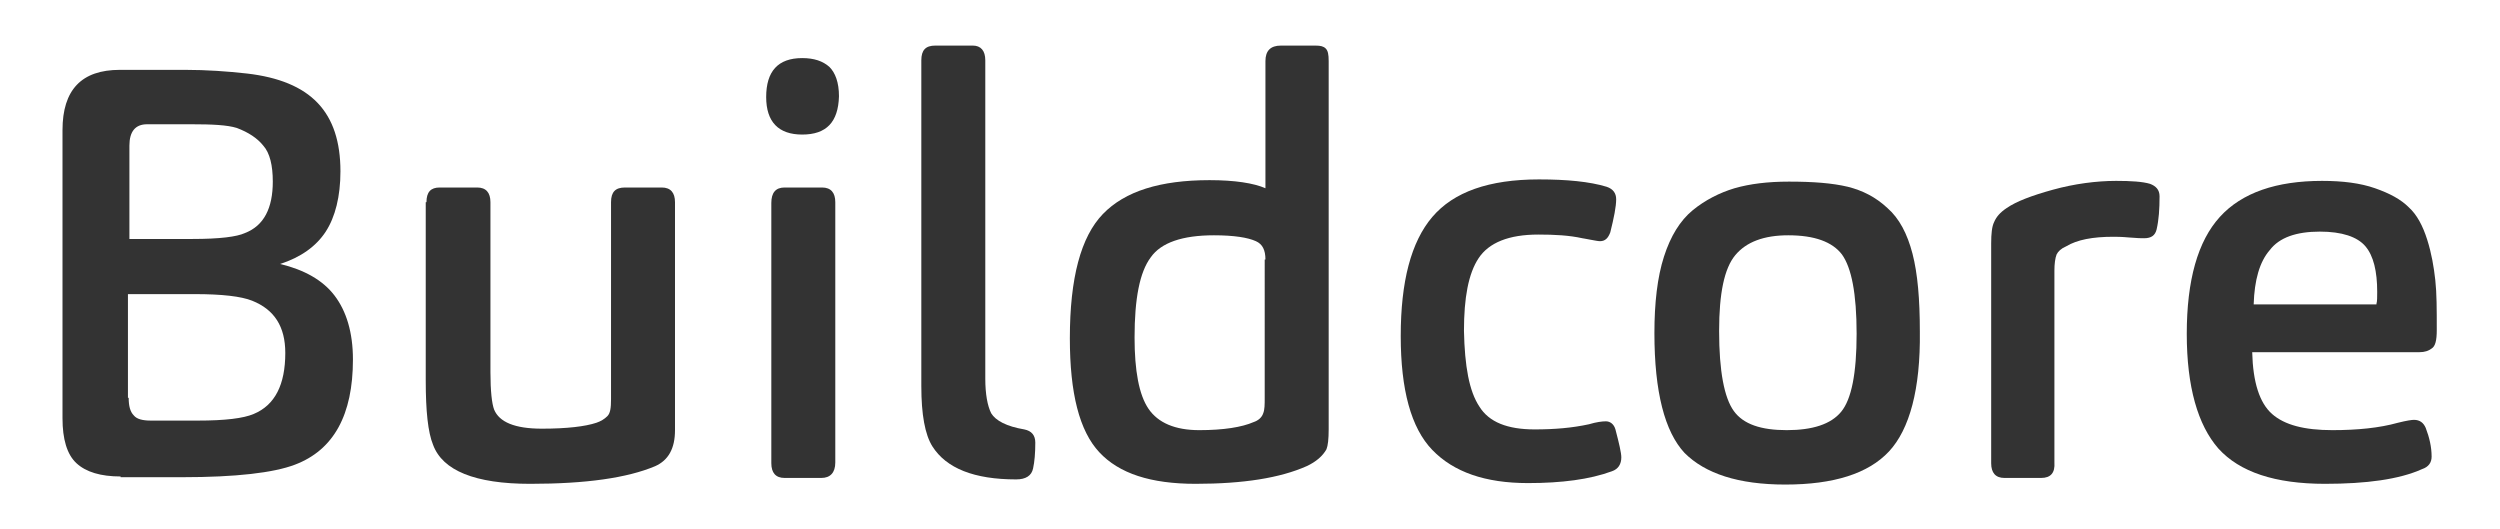
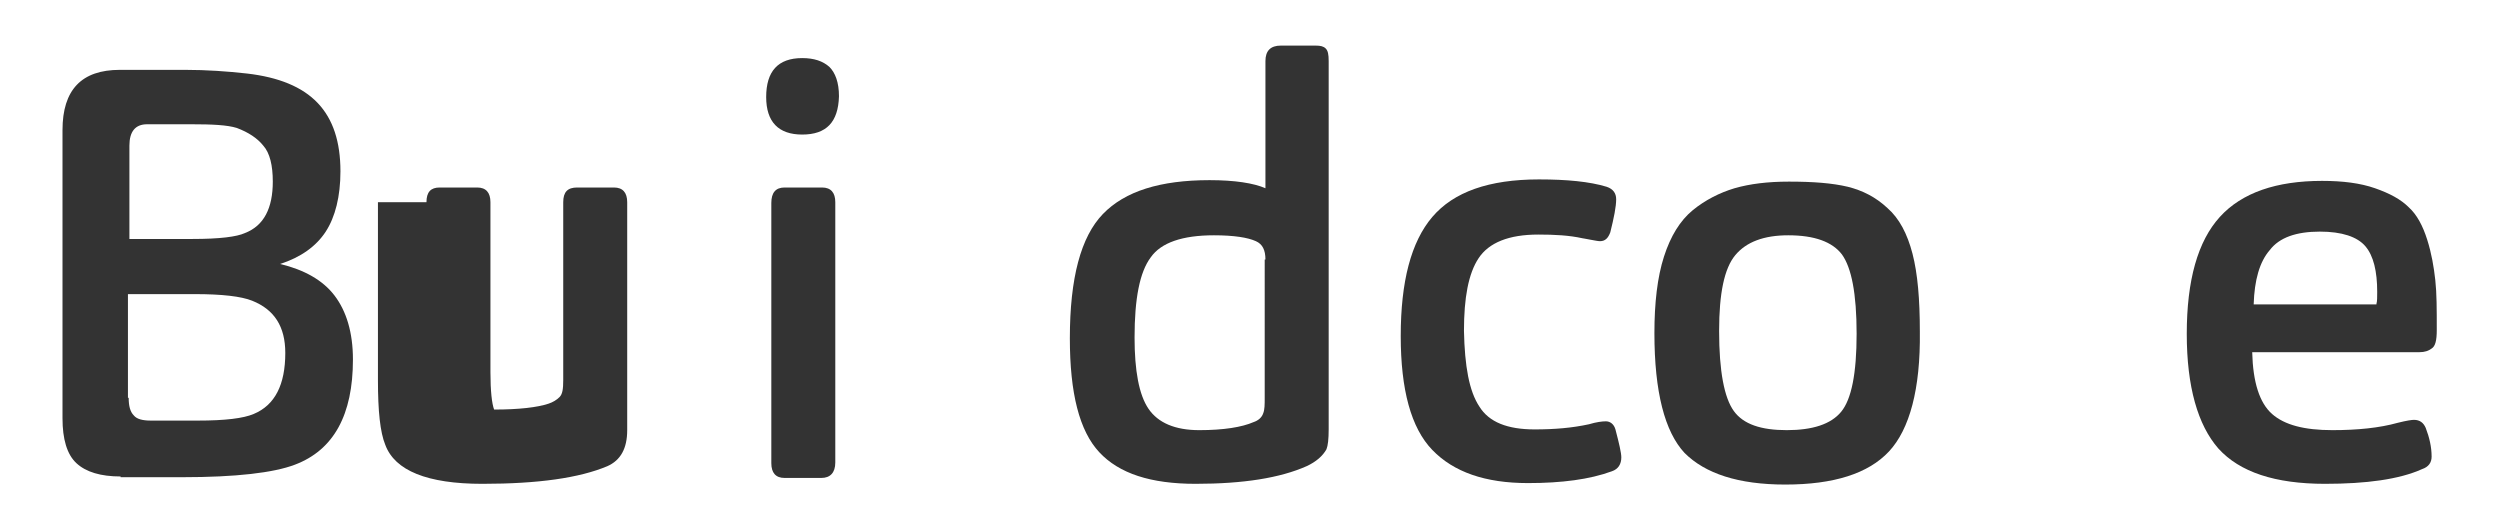
<svg xmlns="http://www.w3.org/2000/svg" version="1.1" id="Layer_1" x="0px" y="0px" viewBox="0 0 340 72" style="enable-background:new 0 0 340 72;" xml:space="preserve">
  <g>
    <path style="fill:#333333;" d="M16.4,64.8c-2.7,0-4.7-0.6-6-1.8c-1.3-1.2-1.9-3.3-1.9-6.1V17.7c0-5.5,2.6-8.2,7.8-8.2h8.9   c2.9,0,5.7,0.2,8.4,0.5c4.3,0.5,7.5,1.8,9.6,4s3.1,5.3,3.1,9.3c0,3.4-0.7,6.2-2,8.2c-1.3,2-3.4,3.5-6.2,4.4   c3.3,0.8,5.8,2.2,7.4,4.3c1.6,2.1,2.5,5,2.5,8.7c0,7.5-2.6,12.3-7.9,14.3c-2.9,1.1-8,1.7-15.3,1.7H16.4z M26.2,32.5   c3.7,0,6-0.3,7.1-0.8c2.6-1,3.8-3.4,3.8-7c0-2.2-0.4-3.9-1.3-4.9c-0.8-1-2-1.8-3.6-2.4c-1.3-0.4-3.3-0.5-6.2-0.5H20   c-1.6,0-2.4,1-2.4,2.9v12.7H26.2z M17.5,54.1c0,1.1,0.2,1.9,0.7,2.4c0.4,0.5,1.2,0.7,2.3,0.7h6.4c3.7,0,6.2-0.3,7.6-0.9   c2.9-1.2,4.3-4,4.3-8.3c0-3.6-1.5-5.9-4.5-7.1c-1.5-0.6-4.1-0.9-7.8-0.9h-9.1V54.1z" />
-     <path style="fill:#333333;" d="M58,27.5c0-1.4,0.6-2,1.8-2h5.1c1.2,0,1.8,0.7,1.8,2v23.1c0,2.6,0.2,4.3,0.5,5.1   c0.7,1.7,2.8,2.6,6.5,2.6c3.4,0,5.9-0.3,7.4-0.8c0.6-0.2,1.1-0.5,1.5-0.9c0.4-0.4,0.5-1.1,0.5-2.3V27.5c0-1.4,0.6-2,1.9-2h5   c1.2,0,1.8,0.7,1.8,2v31c0,2.5-0.9,4.1-2.7,4.9c-3.8,1.6-9.4,2.4-17,2.4c-7.5,0-11.9-1.8-13.2-5.3c-0.7-1.7-1-4.6-1-8.8V27.5z" />
+     <path style="fill:#333333;" d="M58,27.5c0-1.4,0.6-2,1.8-2h5.1c1.2,0,1.8,0.7,1.8,2v23.1c0,2.6,0.2,4.3,0.5,5.1   c3.4,0,5.9-0.3,7.4-0.8c0.6-0.2,1.1-0.5,1.5-0.9c0.4-0.4,0.5-1.1,0.5-2.3V27.5c0-1.4,0.6-2,1.9-2h5   c1.2,0,1.8,0.7,1.8,2v31c0,2.5-0.9,4.1-2.7,4.9c-3.8,1.6-9.4,2.4-17,2.4c-7.5,0-11.9-1.8-13.2-5.3c-0.7-1.7-1-4.6-1-8.8V27.5z" />
    <path style="fill:#333333;" d="M109.1,18.3c-3.2,0-4.9-1.7-4.9-5.1c0-3.5,1.6-5.3,4.9-5.3c1.6,0,2.8,0.4,3.7,1.2   c0.8,0.8,1.3,2.1,1.3,4C114,16.6,112.4,18.3,109.1,18.3z M111.7,65h-5c-1.2,0-1.8-0.7-1.8-2V27.6c0-1.4,0.6-2.1,1.8-2.1h5.1   c1.2,0,1.8,0.7,1.8,2v35.4C113.6,64.3,112.9,65,111.7,65z" />
-     <path style="fill:#333333;" d="M134.8,56.2c0.6,1,2.1,1.8,4.5,2.2c1,0.2,1.5,0.8,1.5,1.8c0,1.4-0.1,2.6-0.3,3.5   c-0.2,1-1,1.5-2.3,1.5c-5.7,0-9.5-1.5-11.4-4.5c-1-1.6-1.5-4.3-1.5-8.2V8.2c0-1.4,0.6-2,1.9-2h5.1c1.1,0,1.7,0.7,1.7,2v43.3   C134,53.6,134.3,55.2,134.8,56.2z" />
    <path style="fill:#333333;" d="M180.4,61.1c-0.5,0.9-1.4,1.7-2.7,2.3c-3.6,1.6-8.6,2.4-15.1,2.4c-6.1,0-10.4-1.4-13.1-4.3   c-2.7-2.9-4-8-4-15.5c0-8.2,1.5-13.8,4.5-16.9c3-3.1,7.8-4.6,14.5-4.6c3.4,0,6,0.4,7.6,1.1V8.3c0-1.4,0.7-2.1,2.1-2.1h4.7   c0.7,0,1.1,0.1,1.4,0.4c0.3,0.3,0.4,0.8,0.4,1.7v50.1C180.7,59.7,180.6,60.6,180.4,61.1z M172.1,35.3c0-1.3-0.4-2.1-1.3-2.5   c-1.1-0.5-3-0.8-5.7-0.8c-4.3,0-7.2,1-8.6,3c-1.5,2-2.2,5.6-2.2,10.9c0,4.5,0.6,7.8,1.9,9.7c1.3,1.9,3.6,2.9,6.9,2.9   c3.3,0,5.8-0.4,7.4-1.1c0.6-0.2,1.1-0.6,1.3-1.2c0.2-0.5,0.2-1.2,0.2-2.1V35.3z" />
    <path style="fill:#333333;" d="M201.2,55.3c1.3,2.1,3.8,3.1,7.5,3.1c2.7,0,5.1-0.2,7.4-0.7c1-0.3,1.8-0.4,2.3-0.4   c0.6,0,1.1,0.4,1.3,1.1c0.5,1.9,0.8,3.2,0.8,3.8c0,0.9-0.4,1.6-1.3,1.9c-3,1.1-6.8,1.6-11.4,1.6c-5.8,0-10.1-1.5-13-4.5   c-2.9-3-4.3-8.2-4.3-15.5c0-7.4,1.4-12.8,4.3-16.2c2.9-3.4,7.7-5.1,14.5-5.1c3.8,0,6.9,0.3,9.2,1c0.9,0.3,1.3,0.9,1.3,1.7   c0,1-0.3,2.5-0.8,4.5c-0.3,0.8-0.7,1.2-1.4,1.2c-0.3,0-0.7-0.1-1.3-0.2c-0.6-0.1-1-0.2-1.1-0.2c-1.8-0.4-3.8-0.5-6-0.5   c-4,0-6.7,1.1-8.1,3.2c-1.4,2.1-2,5.4-2,9.9C199.2,49.8,199.8,53.2,201.2,55.3z" />
    <path style="fill:#333333;" d="M256.9,61.4c-2.8,3-7.5,4.5-14.1,4.5c-6.4,0-10.9-1.5-13.7-4.3c-2.7-2.9-4.1-8.3-4.1-16.3   c0-4.1,0.4-7.6,1.3-10.4c0.9-2.8,2.2-4.9,3.9-6.3s3.7-2.4,5.7-3c2.1-0.6,4.5-0.9,7.4-0.9c3.3,0,5.9,0.2,8,0.7   c2,0.5,3.8,1.4,5.4,2.9c1.6,1.4,2.7,3.5,3.4,6.2c0.7,2.7,1,6.2,1,10.6C261.2,52.9,259.7,58.4,256.9,61.4z M250.5,34.6   c-1.3-1.7-3.7-2.6-7.3-2.6c-3.3,0-5.7,0.9-7.2,2.7c-1.5,1.8-2.2,5.2-2.2,10.3c0,5.5,0.7,9.1,2,10.9c1.3,1.8,3.7,2.6,7.2,2.6   c3.5,0,6-0.8,7.4-2.5c1.4-1.7,2.1-5.2,2.1-10.6C252.5,39.9,251.8,36.4,250.5,34.6z" />
-     <path style="fill:#333333;" d="M277.6,65h-5c-1.2,0-1.8-0.7-1.8-2V33.1c0-1.3,0.1-2.3,0.4-2.9c0.3-0.7,0.8-1.3,1.7-1.9   c1.3-0.9,3.4-1.7,6.3-2.5s5.9-1.2,8.6-1.2c2,0,3.6,0.1,4.6,0.4c0.8,0.3,1.3,0.8,1.3,1.7c0,1.7-0.1,3.2-0.4,4.5   c-0.2,0.8-0.7,1.2-1.7,1.2c-0.3,0-0.9,0-2-0.1c-1.1-0.1-1.8-0.1-2.2-0.1c-2.8,0-4.9,0.4-6.4,1.3c-0.7,0.3-1.1,0.7-1.3,1.1   c-0.2,0.5-0.3,1.3-0.3,2.2v26.1C279.5,64.3,278.9,65,277.6,65z" />
    <path style="fill:#333333;" d="M309,56.3c1.7,1.5,4.4,2.2,8.2,2.2c3.4,0,6.4-0.3,8.9-1c1.2-0.3,1.9-0.4,2.2-0.4   c0.8,0,1.3,0.4,1.6,1.1c0.5,1.3,0.8,2.6,0.8,3.9c0,0.8-0.4,1.4-1.3,1.7c-3.1,1.4-7.6,2-13.2,2c-6.8,0-11.6-1.6-14.5-4.8   c-2.8-3.2-4.3-8.4-4.3-15.6c0-7.3,1.5-12.6,4.5-15.9c3-3.3,7.7-4.9,13.9-4.9c2.8,0,5.2,0.3,7.2,1c2,0.7,3.5,1.5,4.6,2.6   c1.1,1,1.9,2.5,2.5,4.4c0.6,1.9,0.9,3.7,1.1,5.5c0.2,1.8,0.2,4,0.2,6.8c0,1.4-0.2,2.2-0.7,2.5c-0.4,0.3-0.9,0.5-1.7,0.5h-22.7   C306.4,52,307.3,54.8,309,56.3z M323.2,41.3c0.1-0.3,0.1-0.9,0.1-1.6c0-2.8-0.5-4.9-1.6-6.2c-1.1-1.3-3.2-2-6.2-2   c-3.2,0-5.5,0.8-6.8,2.5c-1.4,1.6-2.1,4.1-2.2,7.4H323.2z" />
  </g>
</svg>